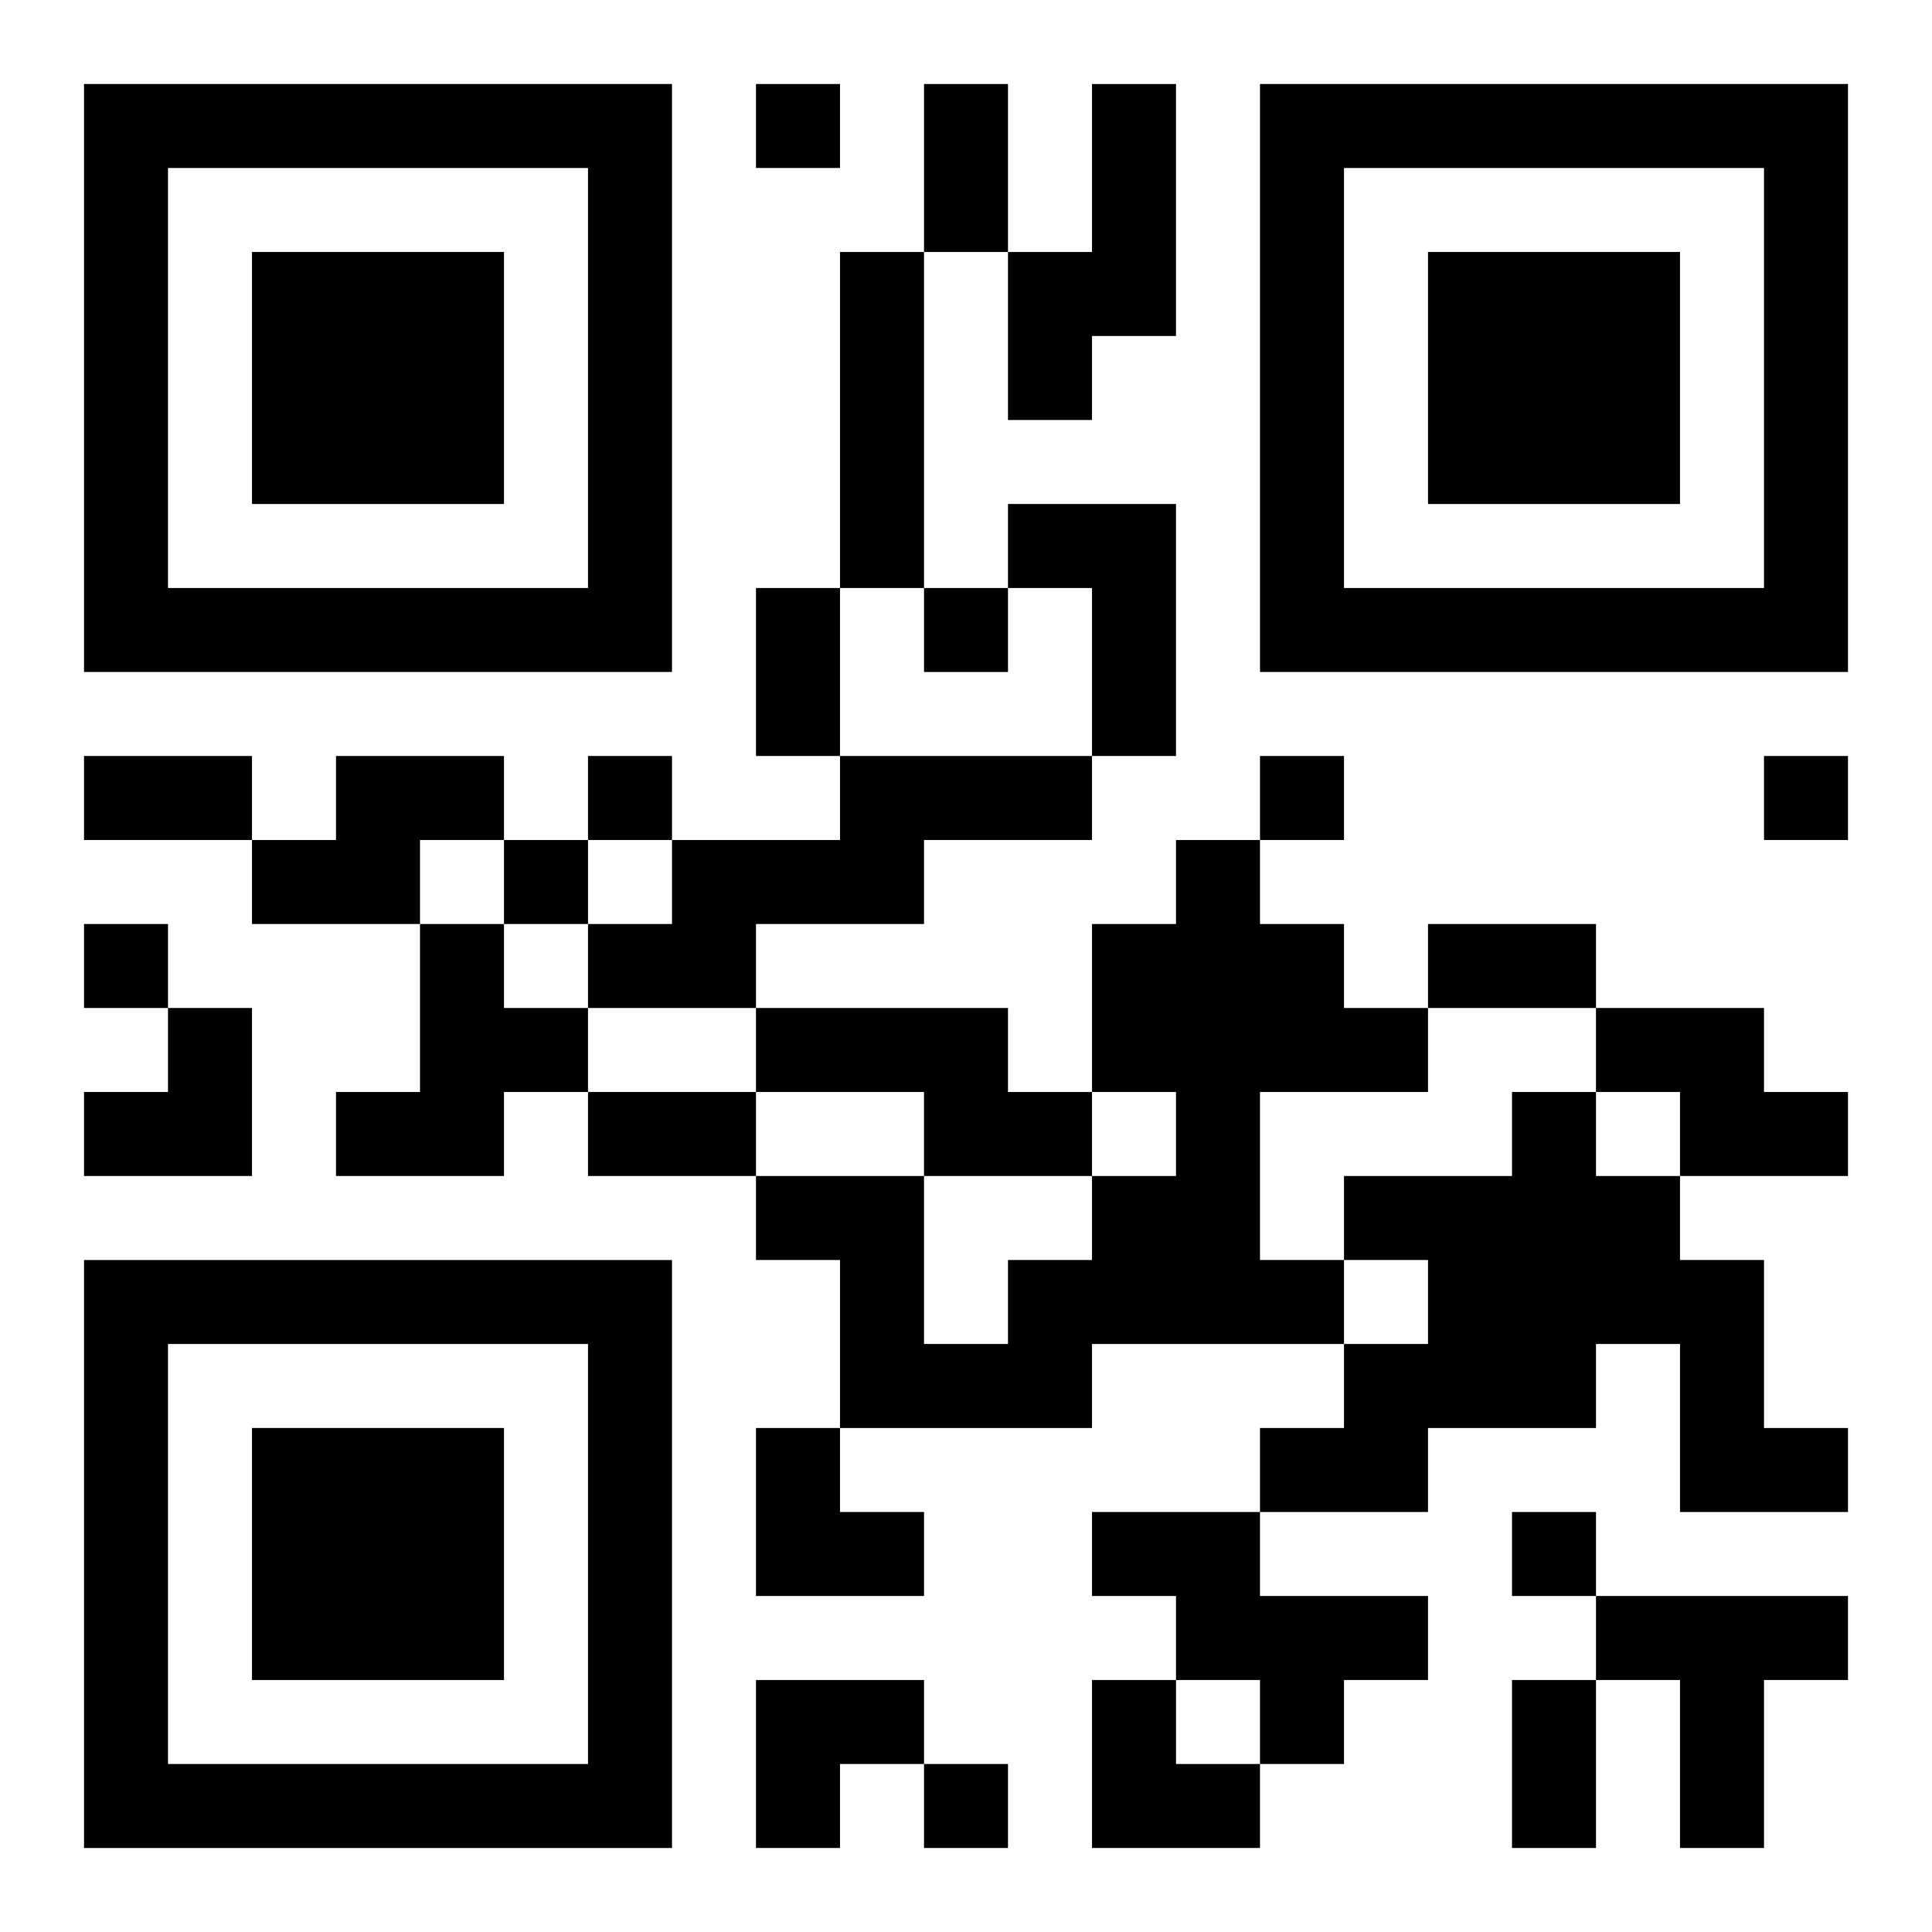
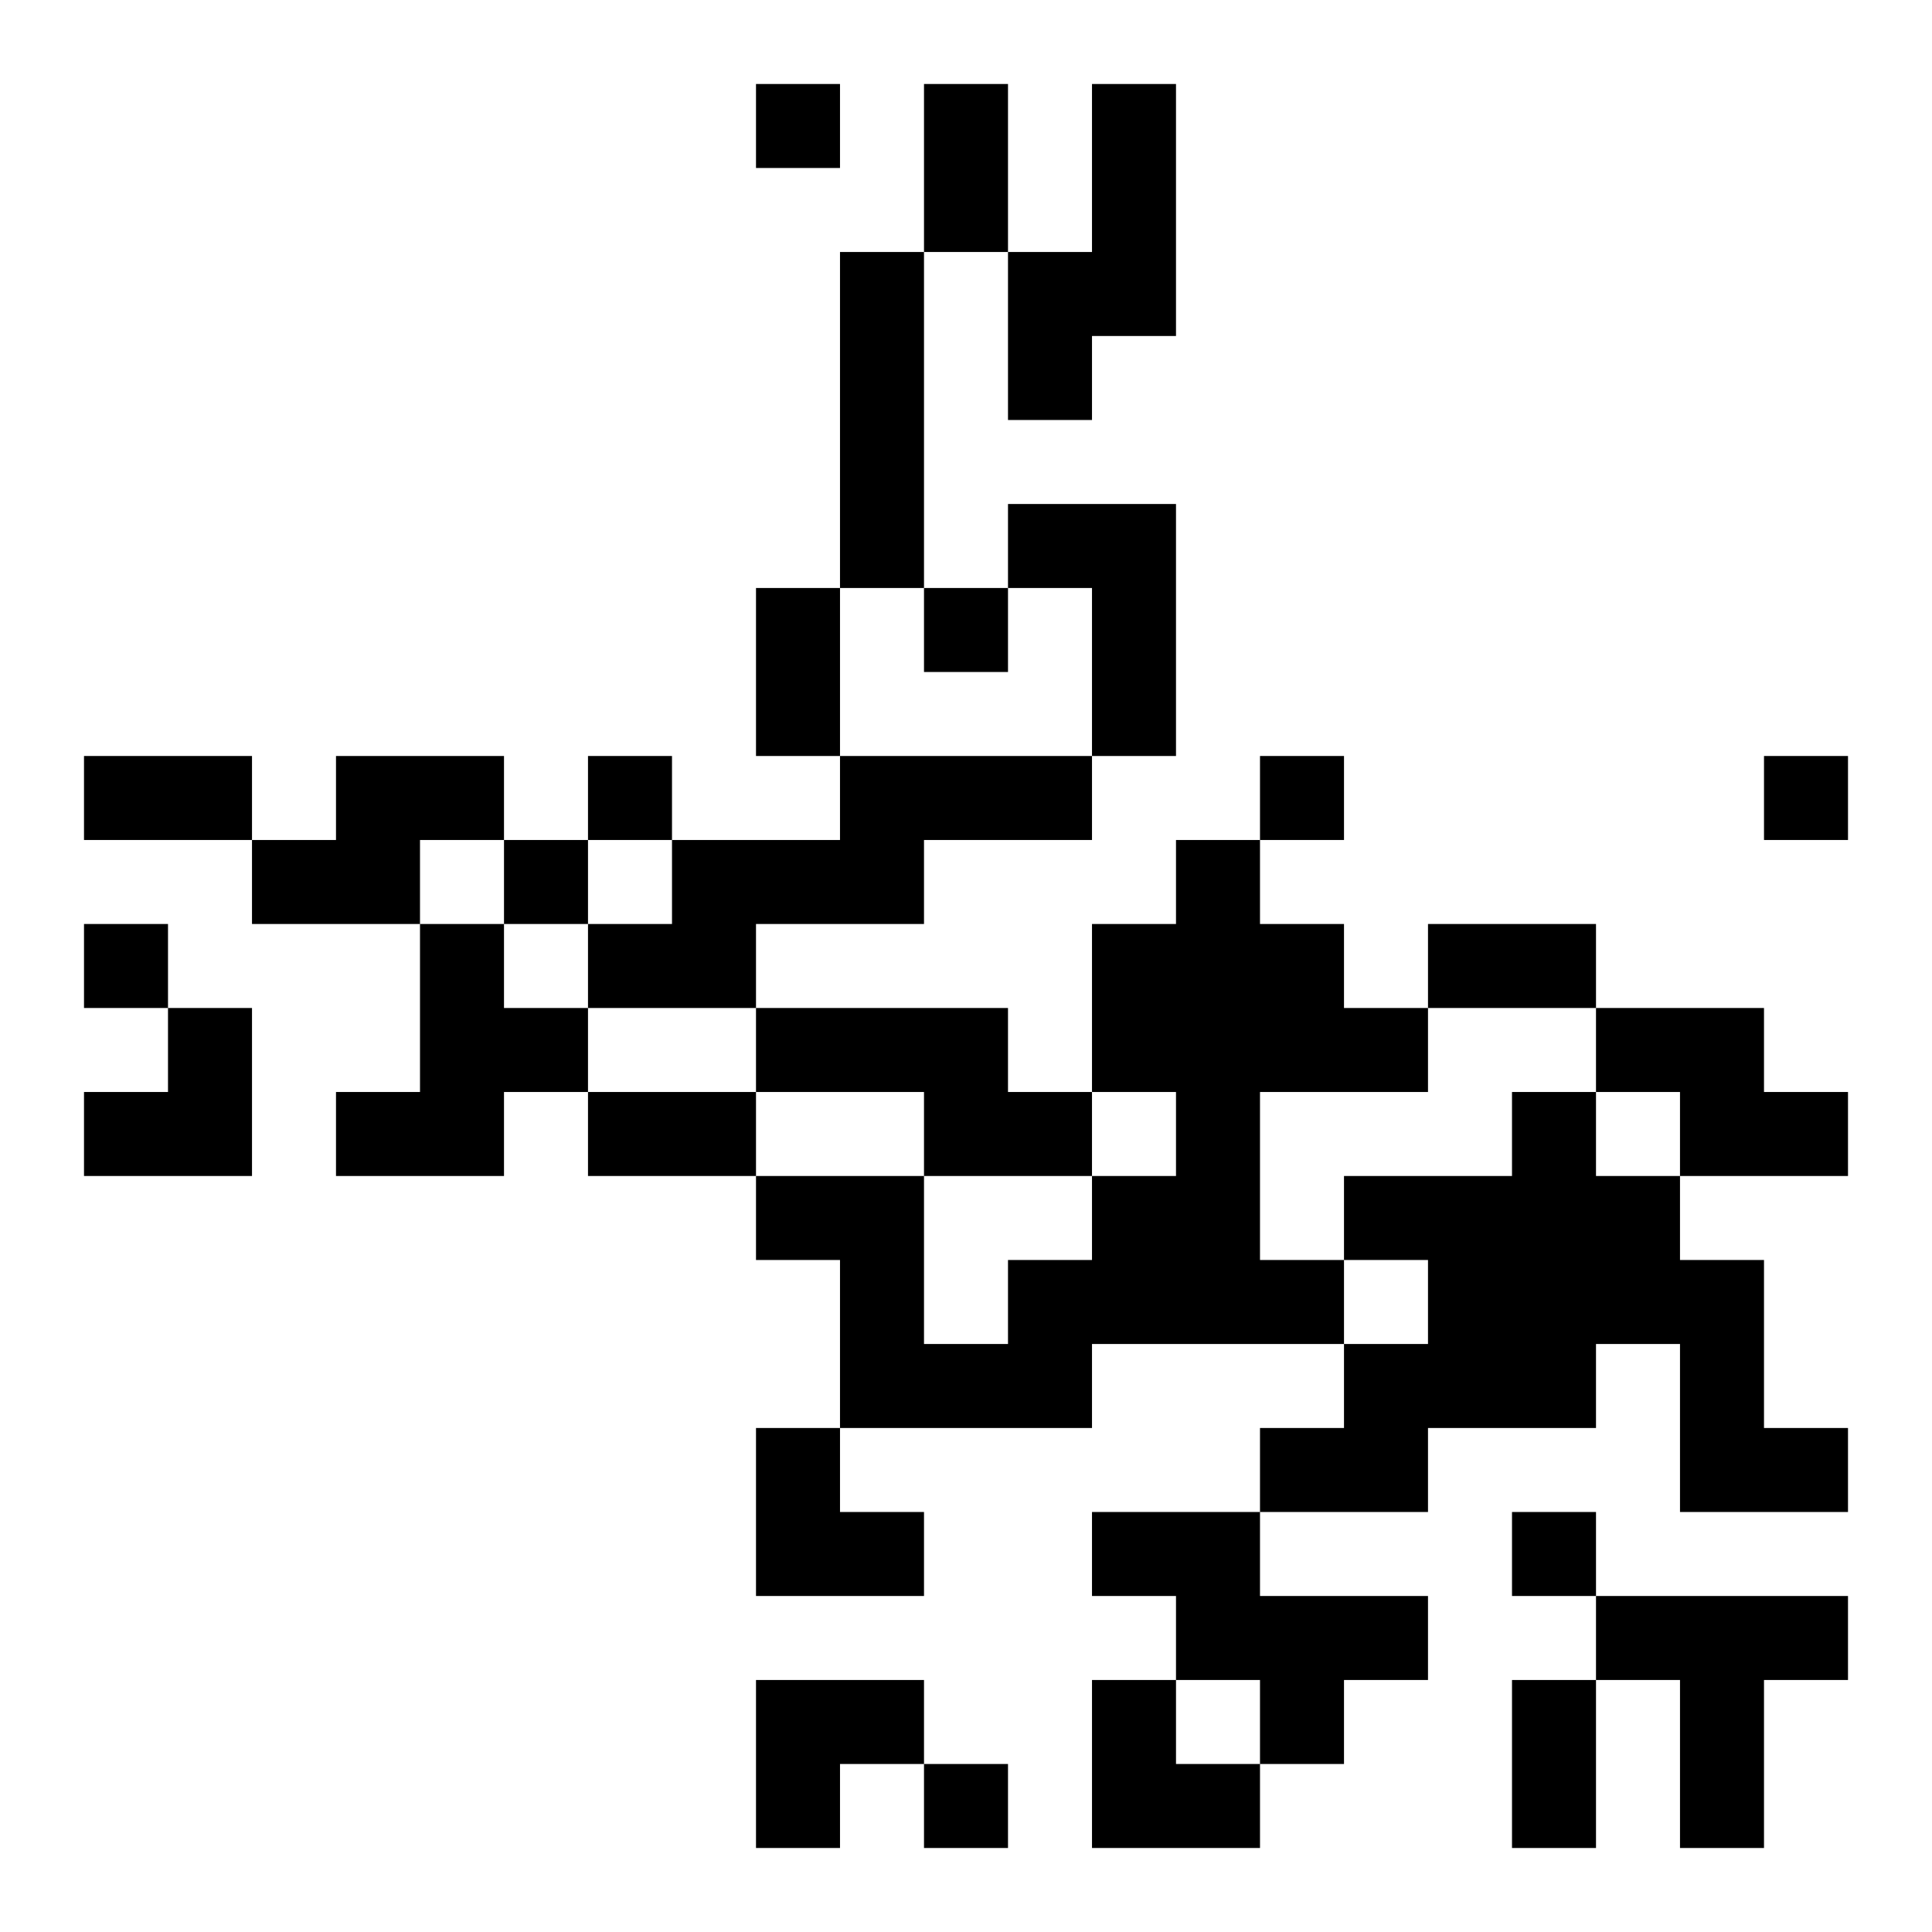
<svg xmlns="http://www.w3.org/2000/svg" xmlns:xlink="http://www.w3.org/1999/xlink" width="250" height="250" baseProfile="full" version="1.1" viewBox="-1 -1 23 23">
  <symbol id="a">
-     <path d="m0 7v7h7v-7h-7zm1 1h5v5h-5v-5zm1 1v3h3v-3h-3z" />
-   </symbol>
+     </symbol>
  <use y="-7" xlink:href="#a" />
  <use y="7" xlink:href="#a" />
  <use x="14" y="-7" xlink:href="#a" />
  <path d="m12 0h1v3h-1v1h-1v-2h1v-2m-3 2h1v4h-1v-4m2 3h2v3h-1v-2h-1v-1m-8 3h2v1h-1v1h-2v-1h1v-1m6 0h3v1h-2v1h-2v1h-2v-1h1v-1h2v-1m4 1h1v1h1v1h1v1h-2v2h1v1h-3v1h-3v-2h-1v-1h2v2h1v-1h1v-1h1v-1h-1v-2h1v-1m-9 1h1v1h1v1h-1v1h-2v-1h1v-2m4 1h3v1h1v1h-2v-1h-2v-1m10 0h2v1h1v1h-2v-1h-1v-1m-1 1h1v1h1v1h1v2h1v1h-2v-2h-1v1h-2v1h-2v-1h1v-1h1v-1h-1v-1h2v-1m-5 5h2v1h2v1h-1v1h-1v-1h-1v-1h-1v-1m6 1h3v1h-1v2h-1v-2h-1v-1m-10-18v1h1v-1h-1m2 6v1h1v-1h-1m-4 2v1h1v-1h-1m8 0v1h1v-1h-1m6 0v1h1v-1h-1m-15 1v1h1v-1h-1m-5 1v1h1v-1h-1m17 7v1h1v-1h-1m-7 3v1h1v-1h-1m0-20h1v2h-1v-2m-2 6h1v2h-1v-2m-8 2h2v1h-2v-1m16 2h2v1h-2v-1m-10 2h2v1h-2v-1m11 7h1v2h-1v-2m-17-8m1 0h1v2h-2v-1h1zm7 5h1v1h1v1h-2zm0 3h2v1h-1v1h-1zm4 0h1v1h1v1h-2z" />
</svg>